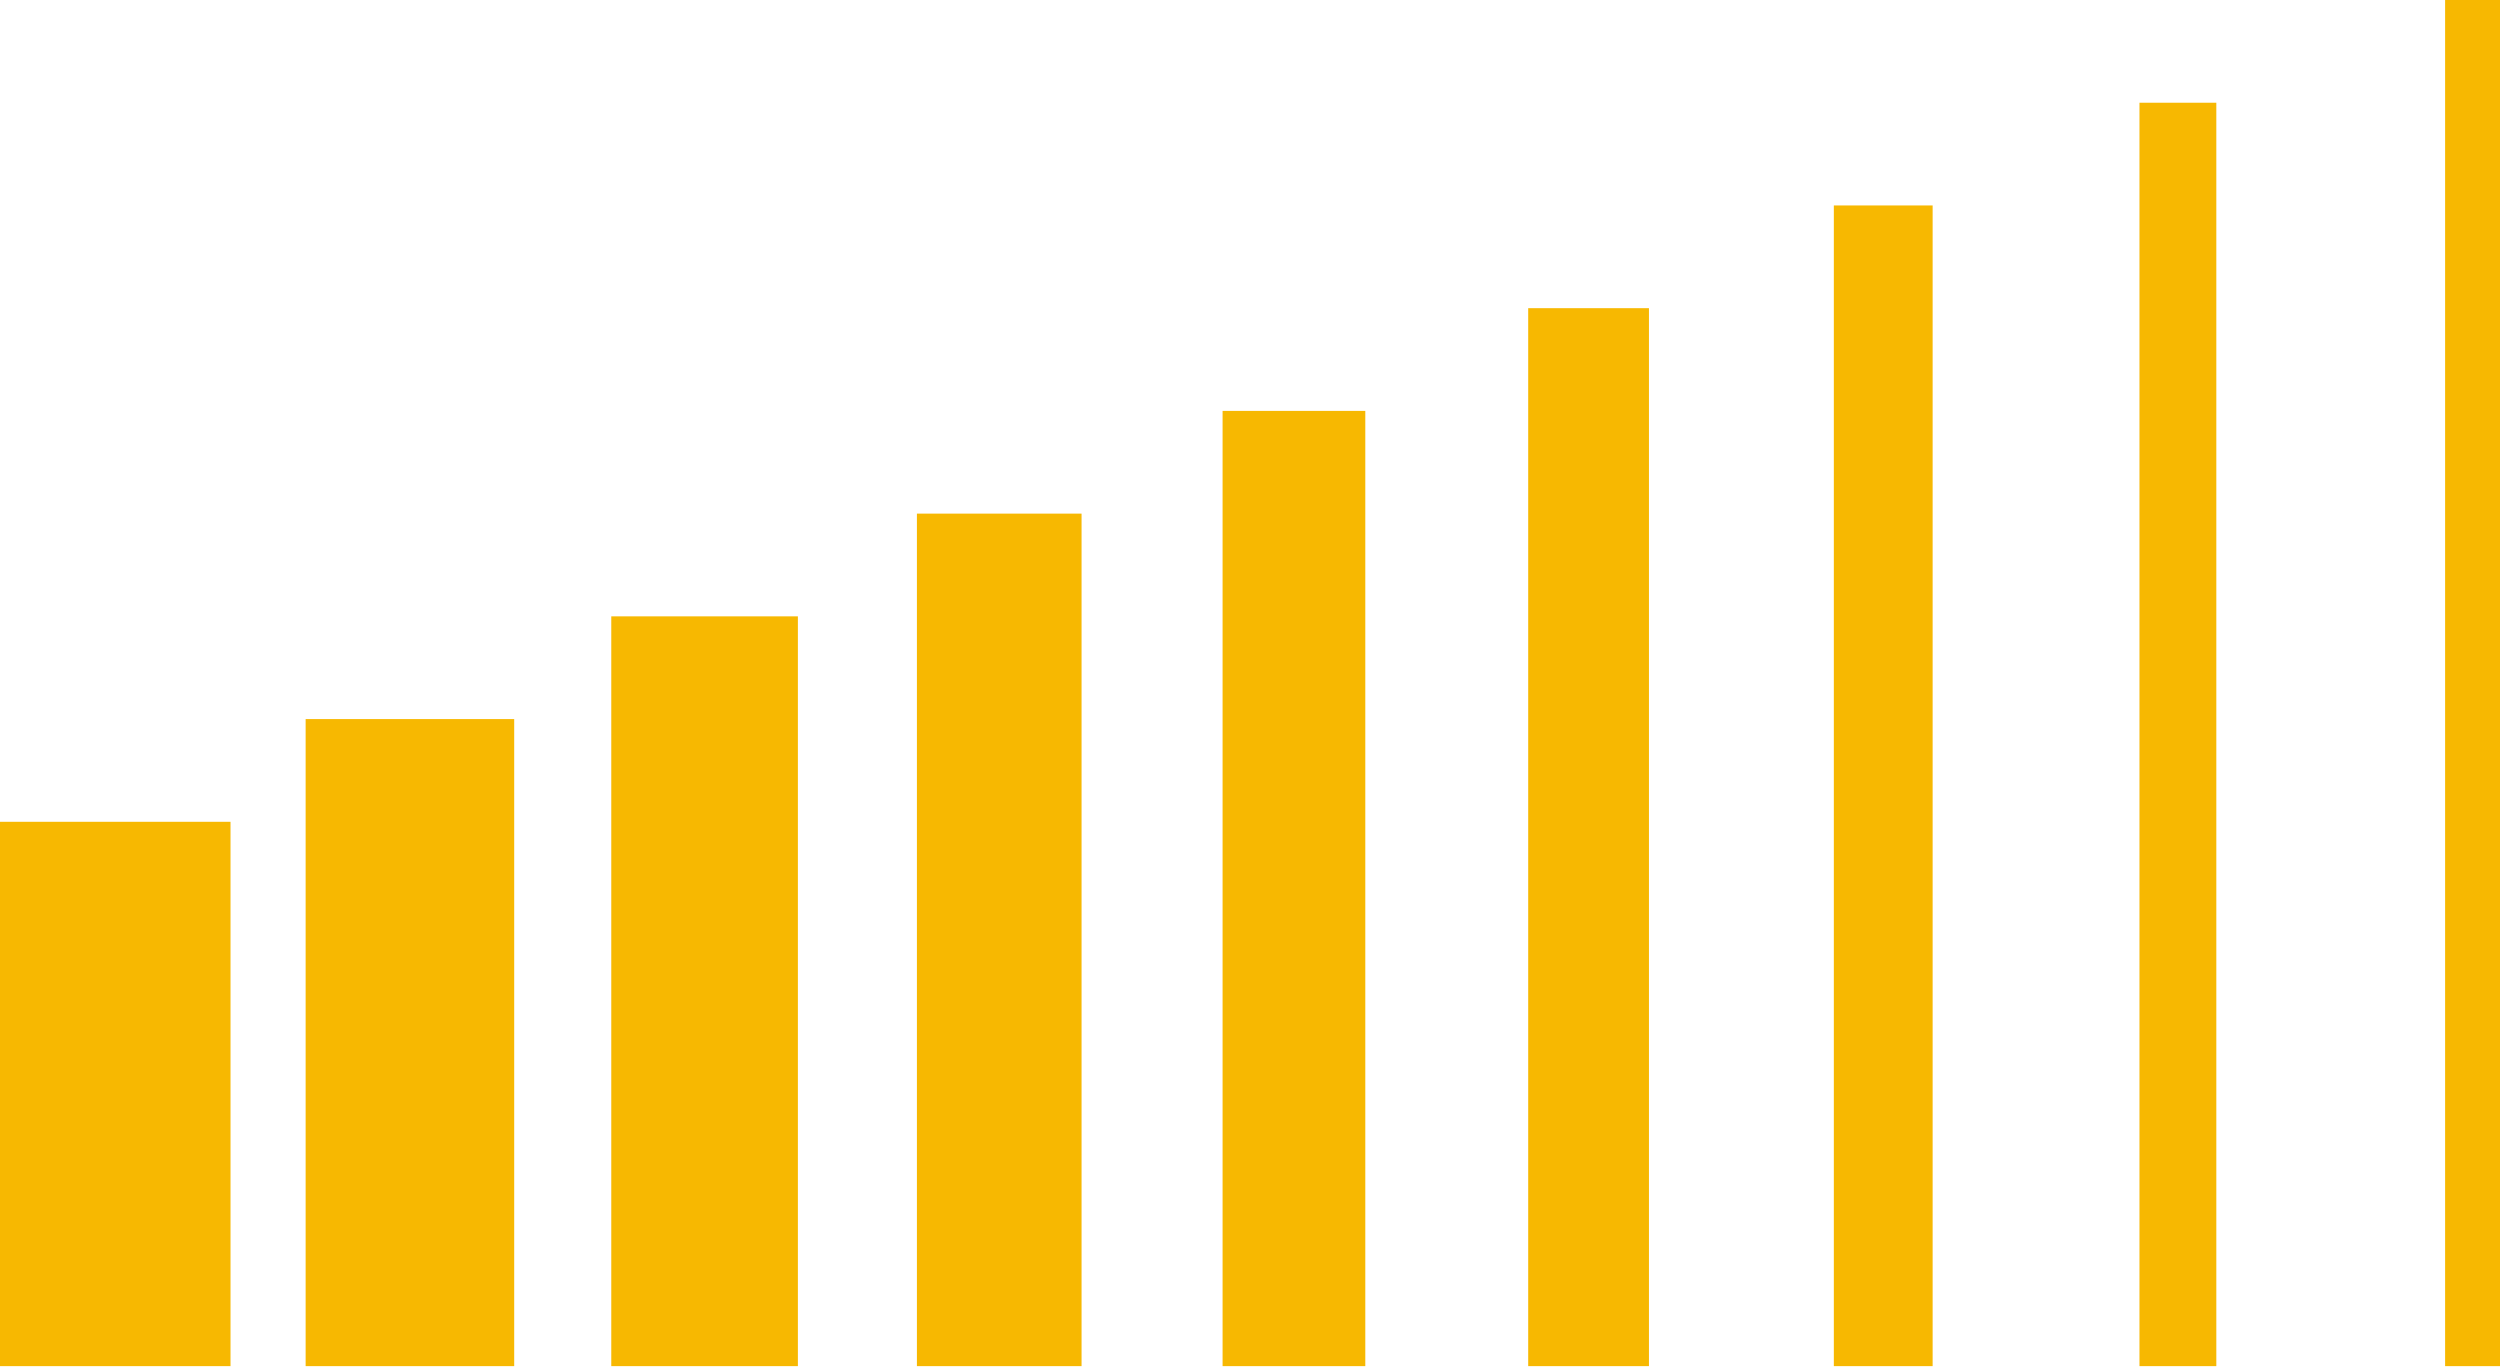
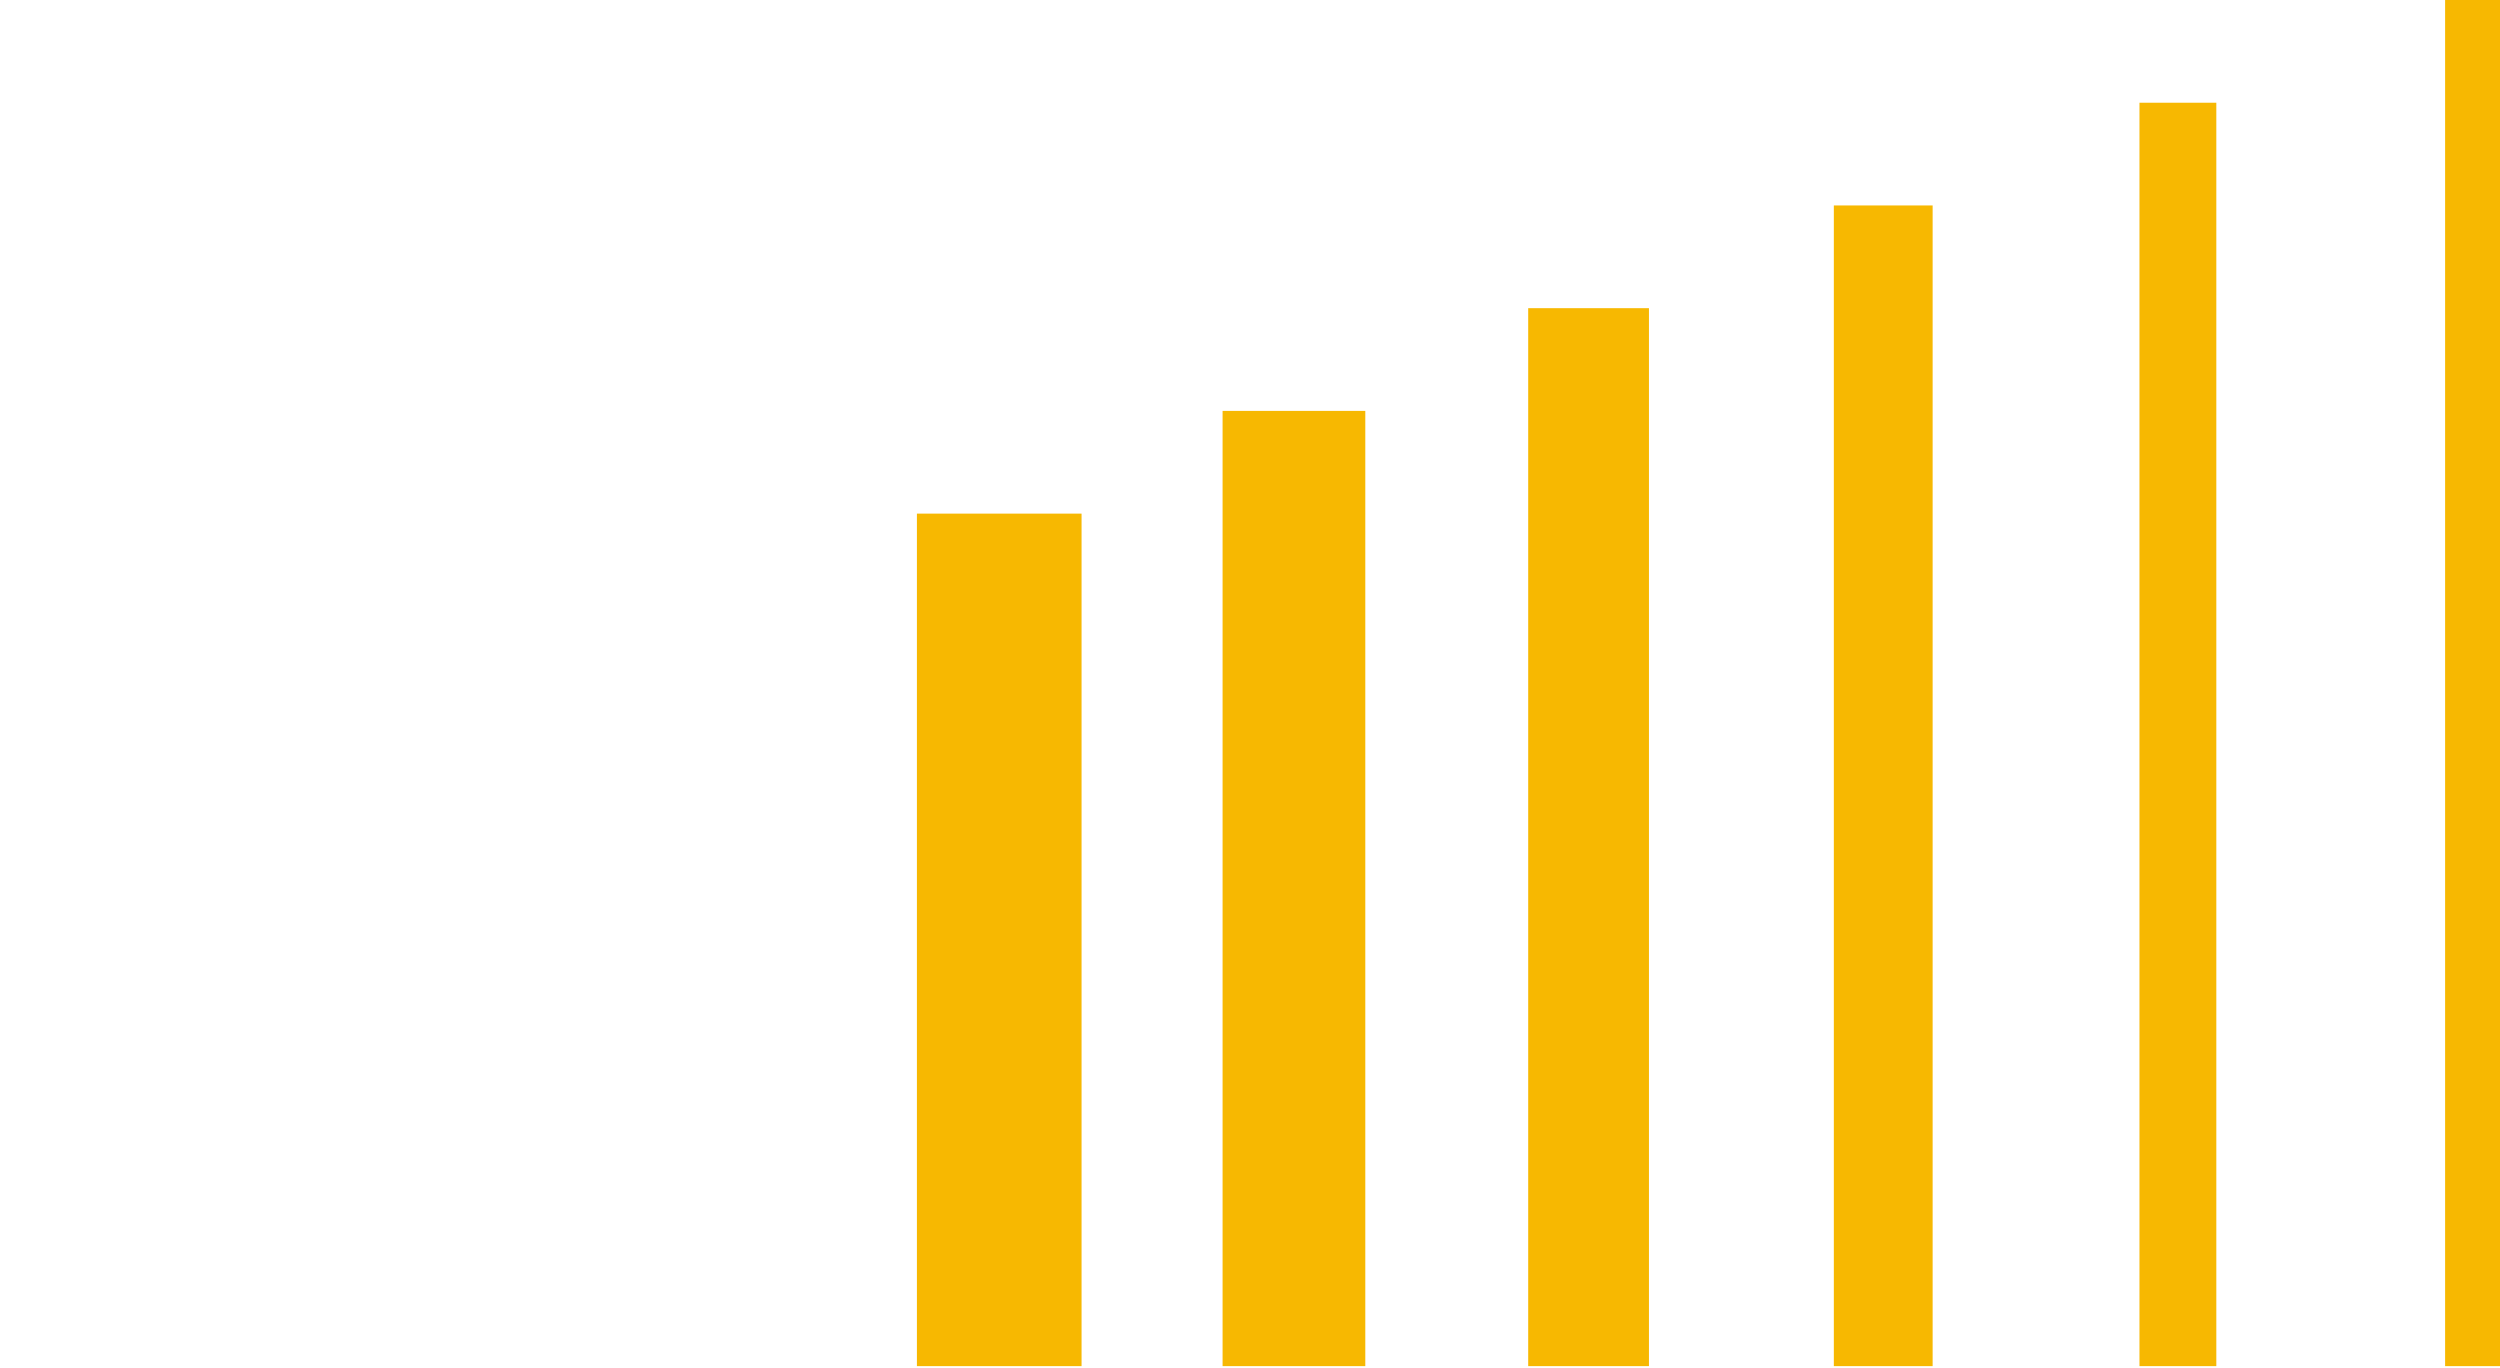
<svg xmlns="http://www.w3.org/2000/svg" width="744" height="407" viewBox="0 0 744 407" fill="none">
  <path d="M743.999 0H727.664V406.561H743.999V0Z" fill="#F7B801" />
  <path d="M659.576 30.571H636.707V406.561H659.576V30.571Z" fill="#F7B801" />
  <path d="M575.153 61.142H545.75V406.561H575.153V61.142Z" fill="#F7B801" />
  <path d="M490.728 91.713H454.791V406.561H490.728V91.713Z" fill="#F7B801" />
  <path d="M406.313 122.284H363.842V406.561H406.313V122.284Z" fill="#F7B801" />
  <path d="M321.873 152.854H272.873V406.561H321.873V152.854Z" fill="#F7B801" />
-   <path d="M237.45 183.426H181.916V406.561H237.45V183.426Z" fill="#F7B801" />
-   <path d="M153.025 213.996H90.957V406.561H153.025V213.996Z" fill="#F7B801" />
-   <path d="M68.602 244.567H0V406.561H68.602V244.567Z" fill="#F7B801" />
</svg>